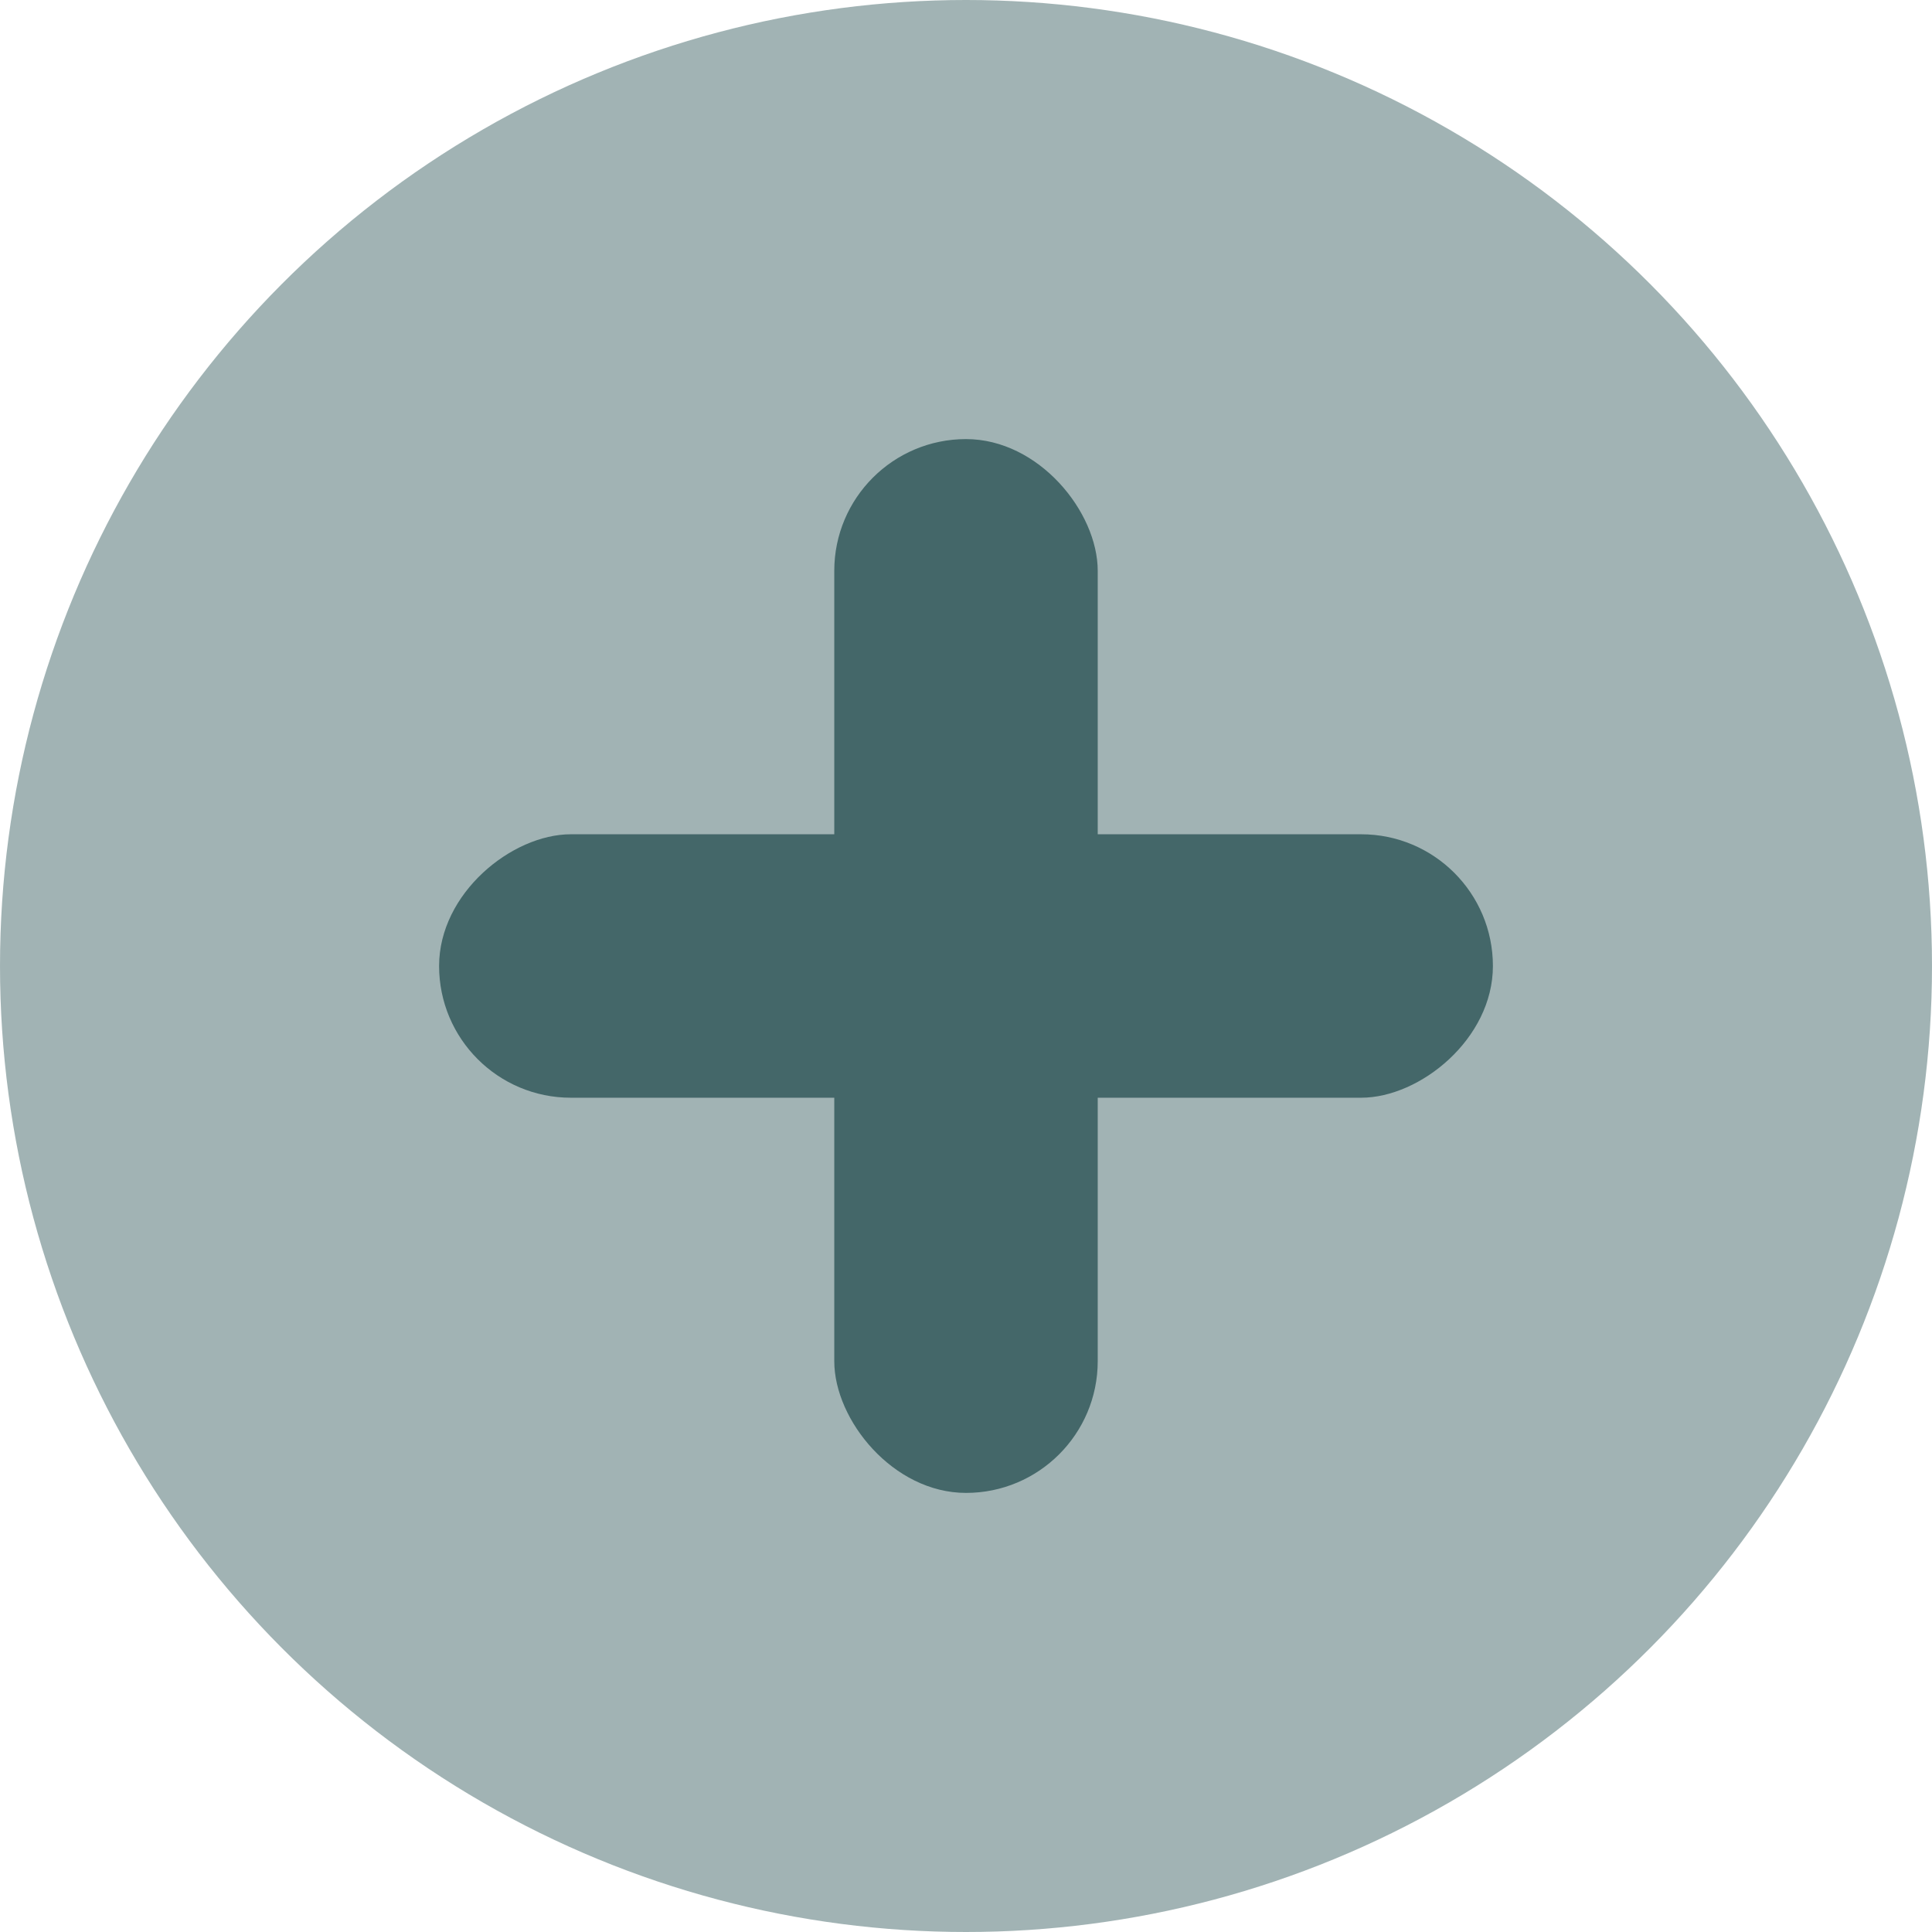
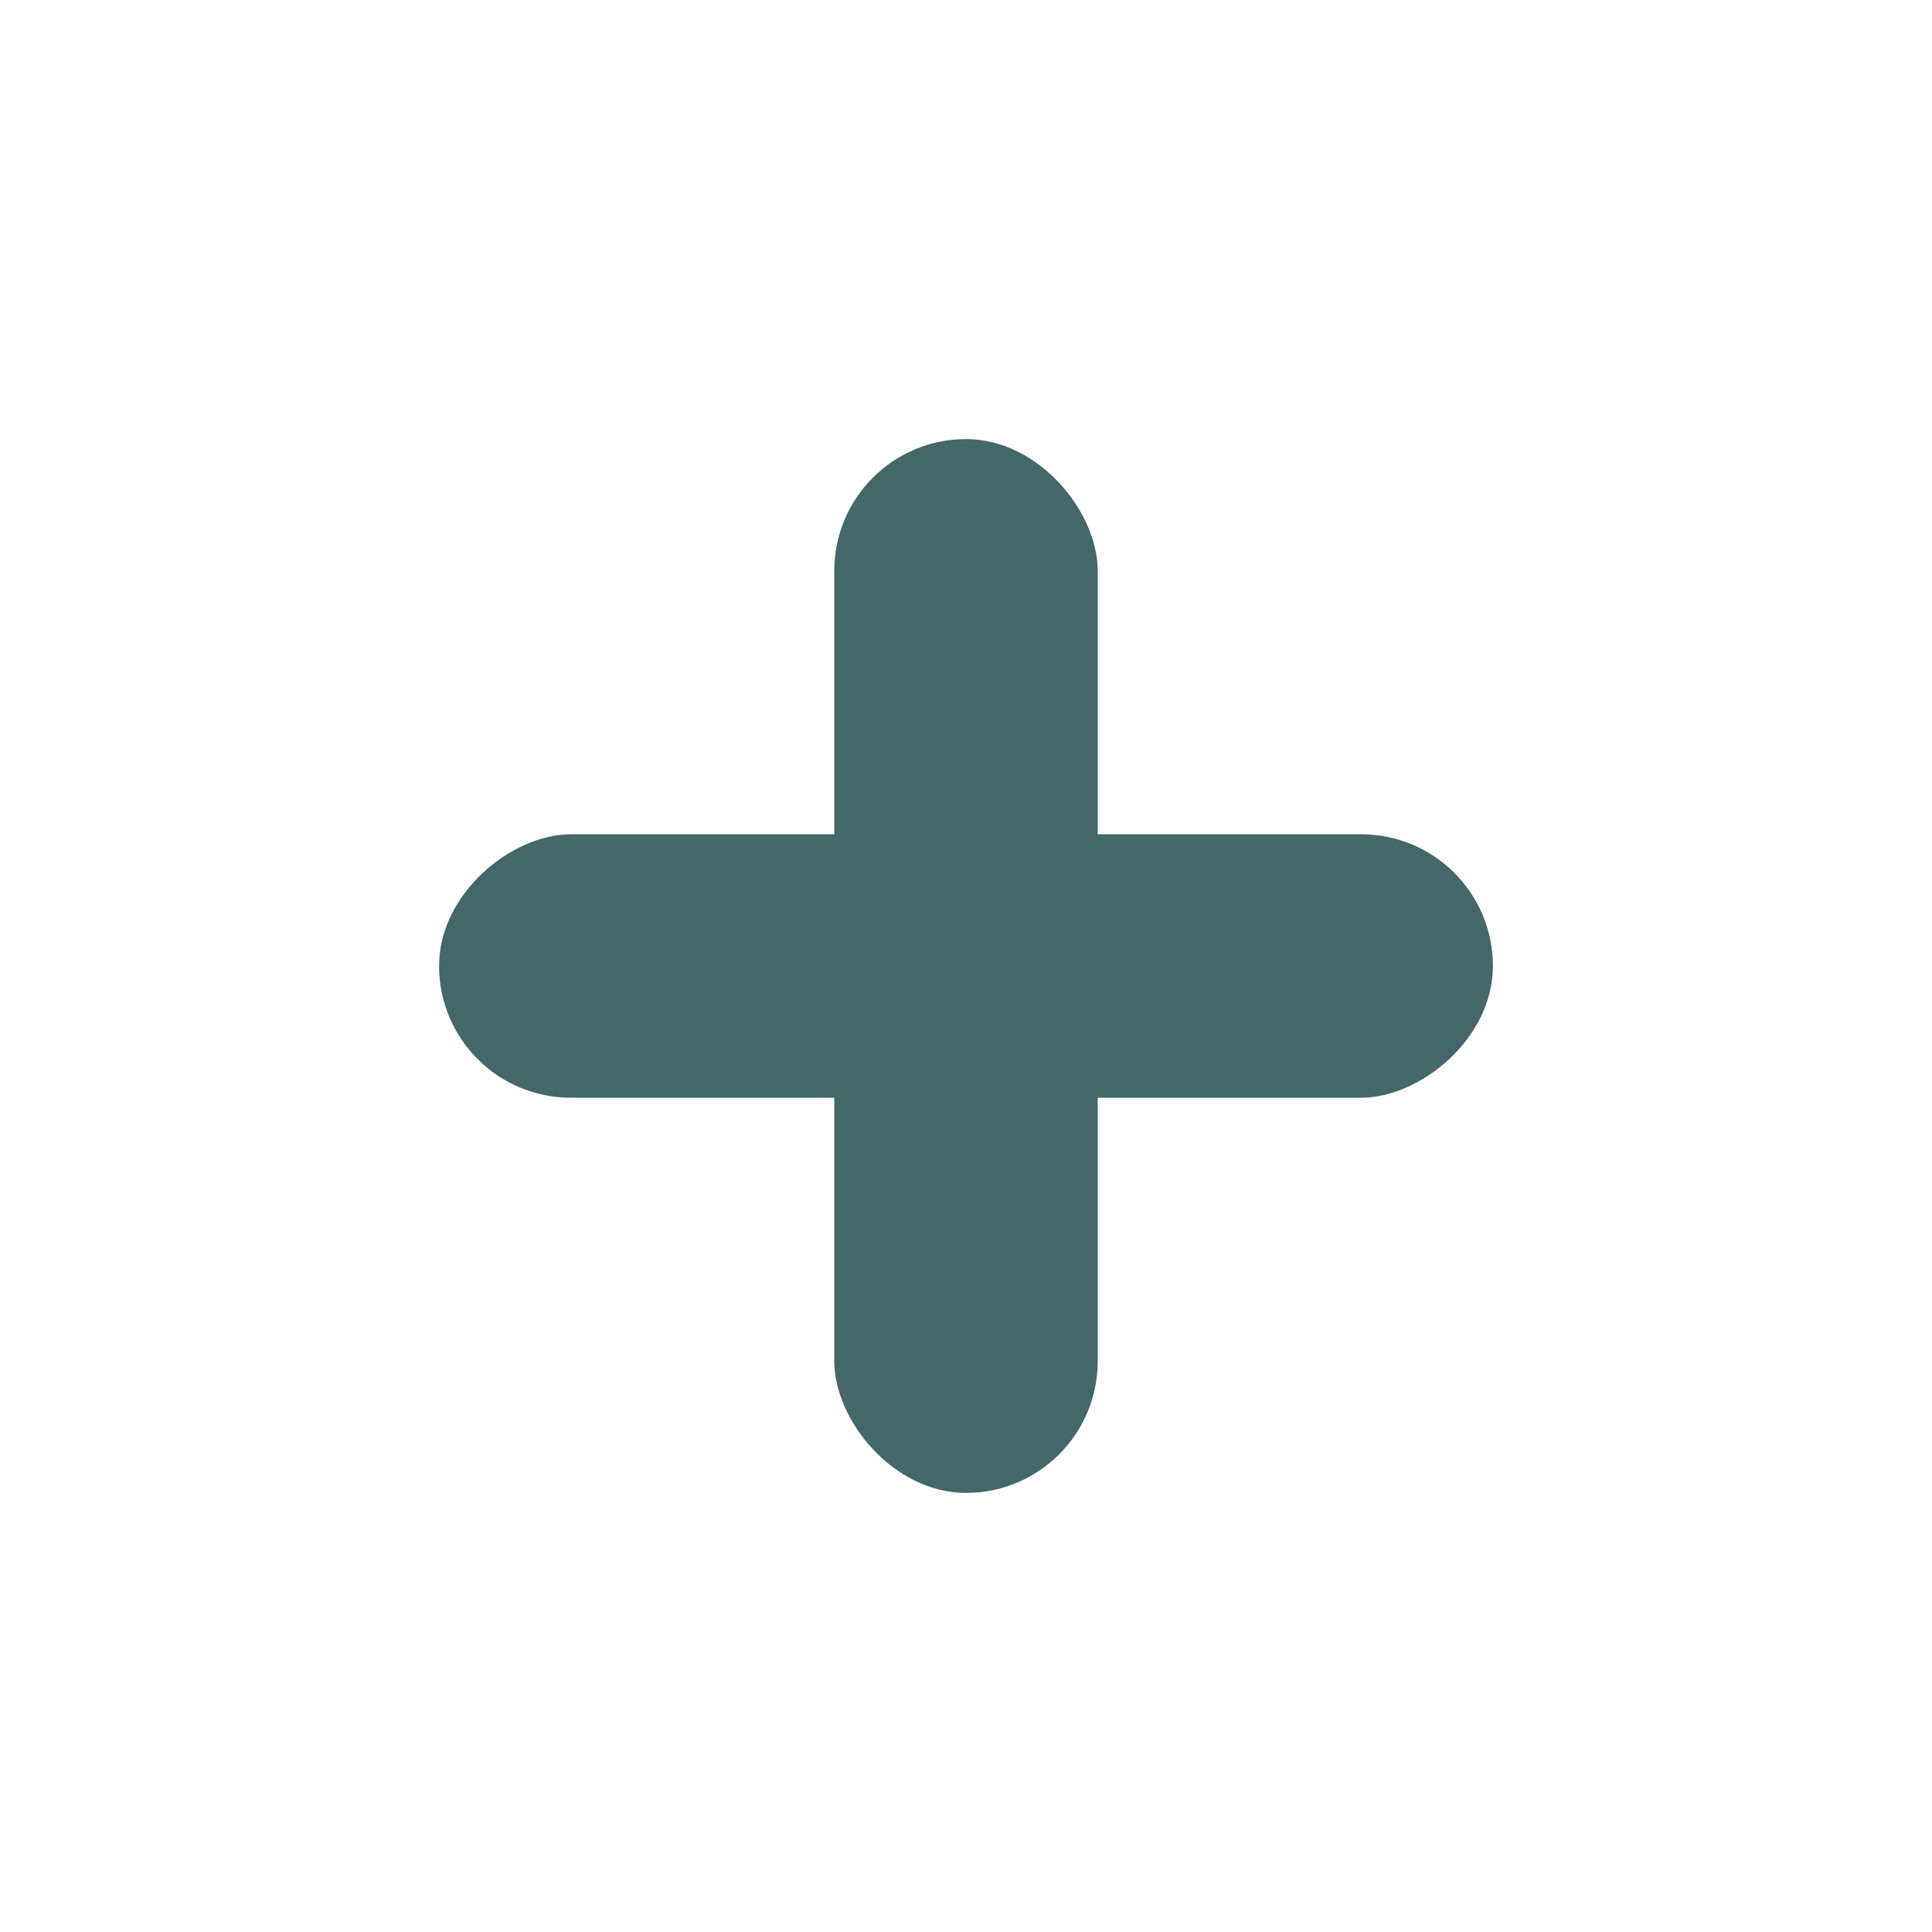
<svg xmlns="http://www.w3.org/2000/svg" width="22" height="22" viewBox="0 0 22 22">
  <g id="Group_11137" data-name="Group 11137" transform="translate(-72 -733)">
-     <circle id="Ellipse_25" data-name="Ellipse 25" cx="11" cy="11" r="11" transform="translate(72 733)" fill="#446769" opacity="0.503" />
    <g id="Group_11066" data-name="Group 11066">
      <rect id="Rectangle_402" data-name="Rectangle 402" width="3" height="12" rx="1.5" transform="translate(81.5 738)" fill="#446769" />
      <rect id="Rectangle_407" data-name="Rectangle 407" width="3" height="12" rx="1.5" transform="translate(89 742.5) rotate(90)" fill="#446769" />
    </g>
  </g>
</svg>